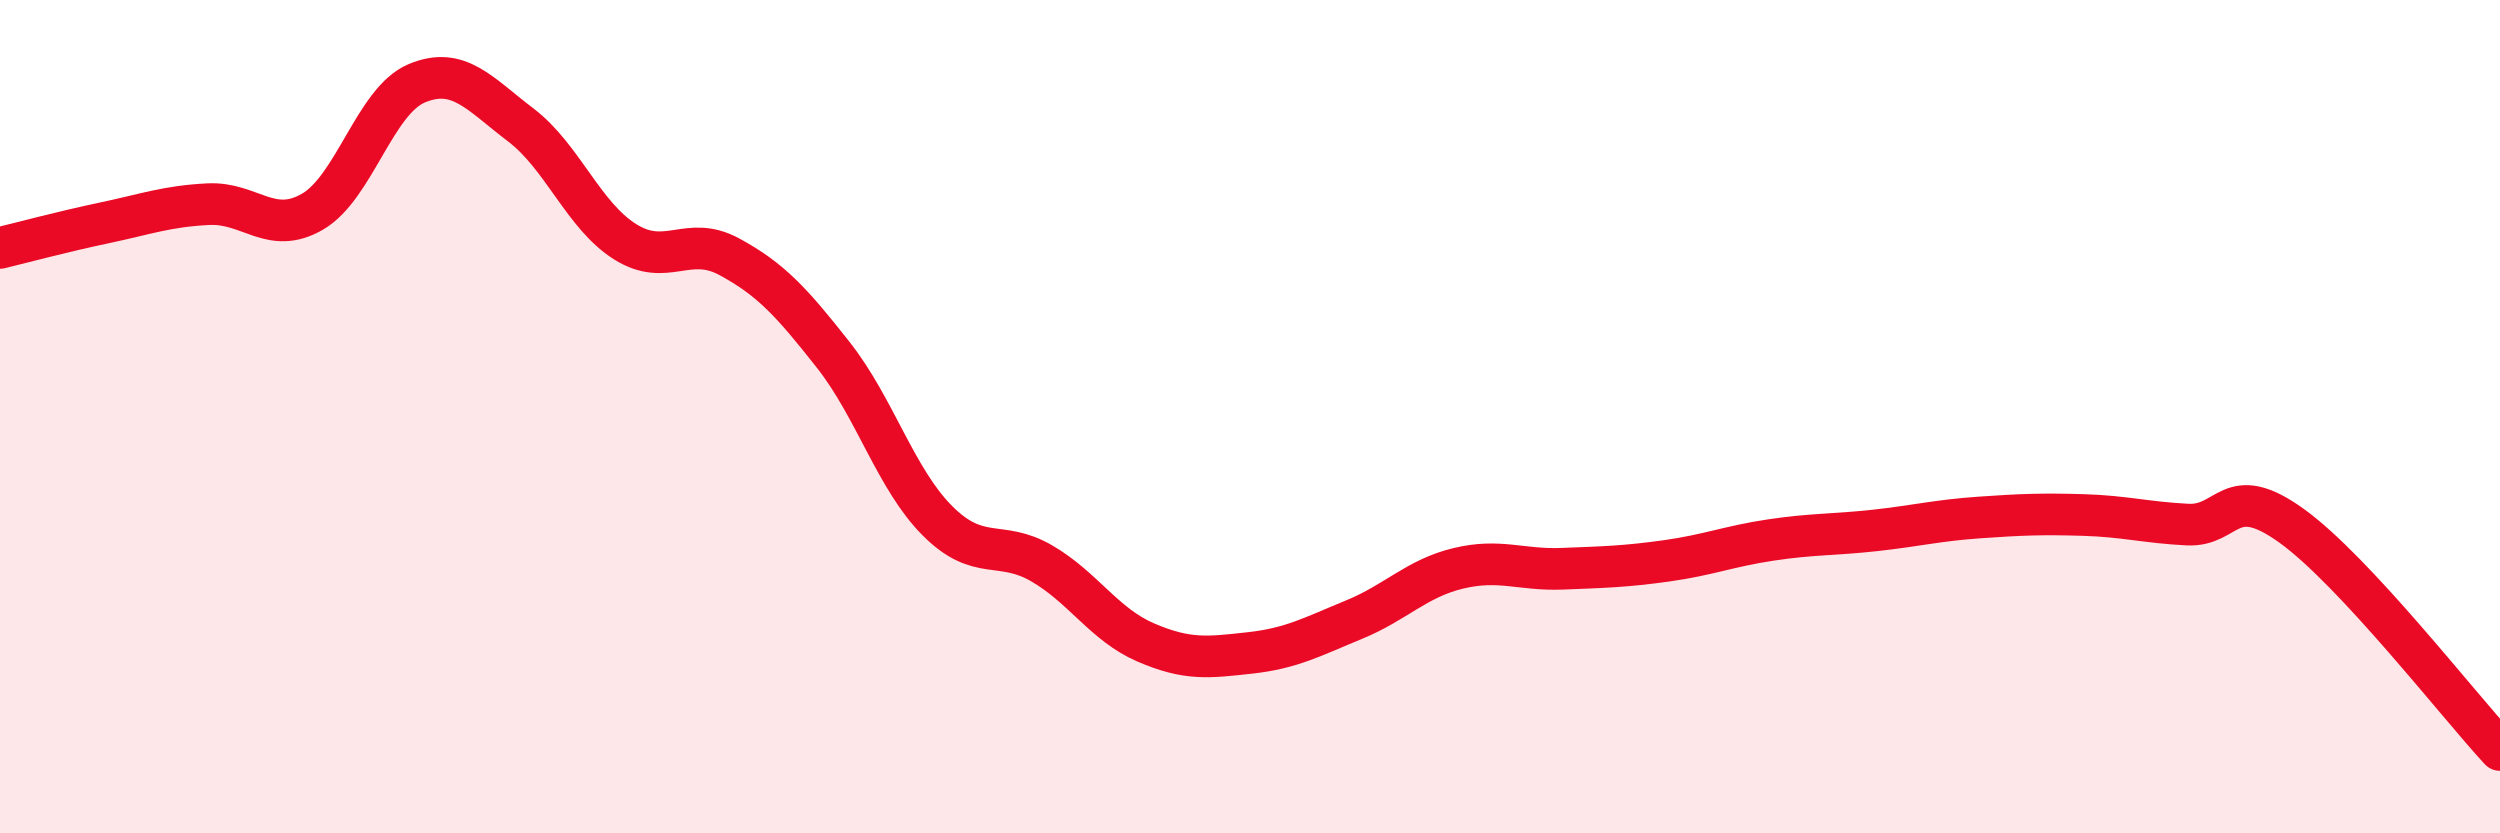
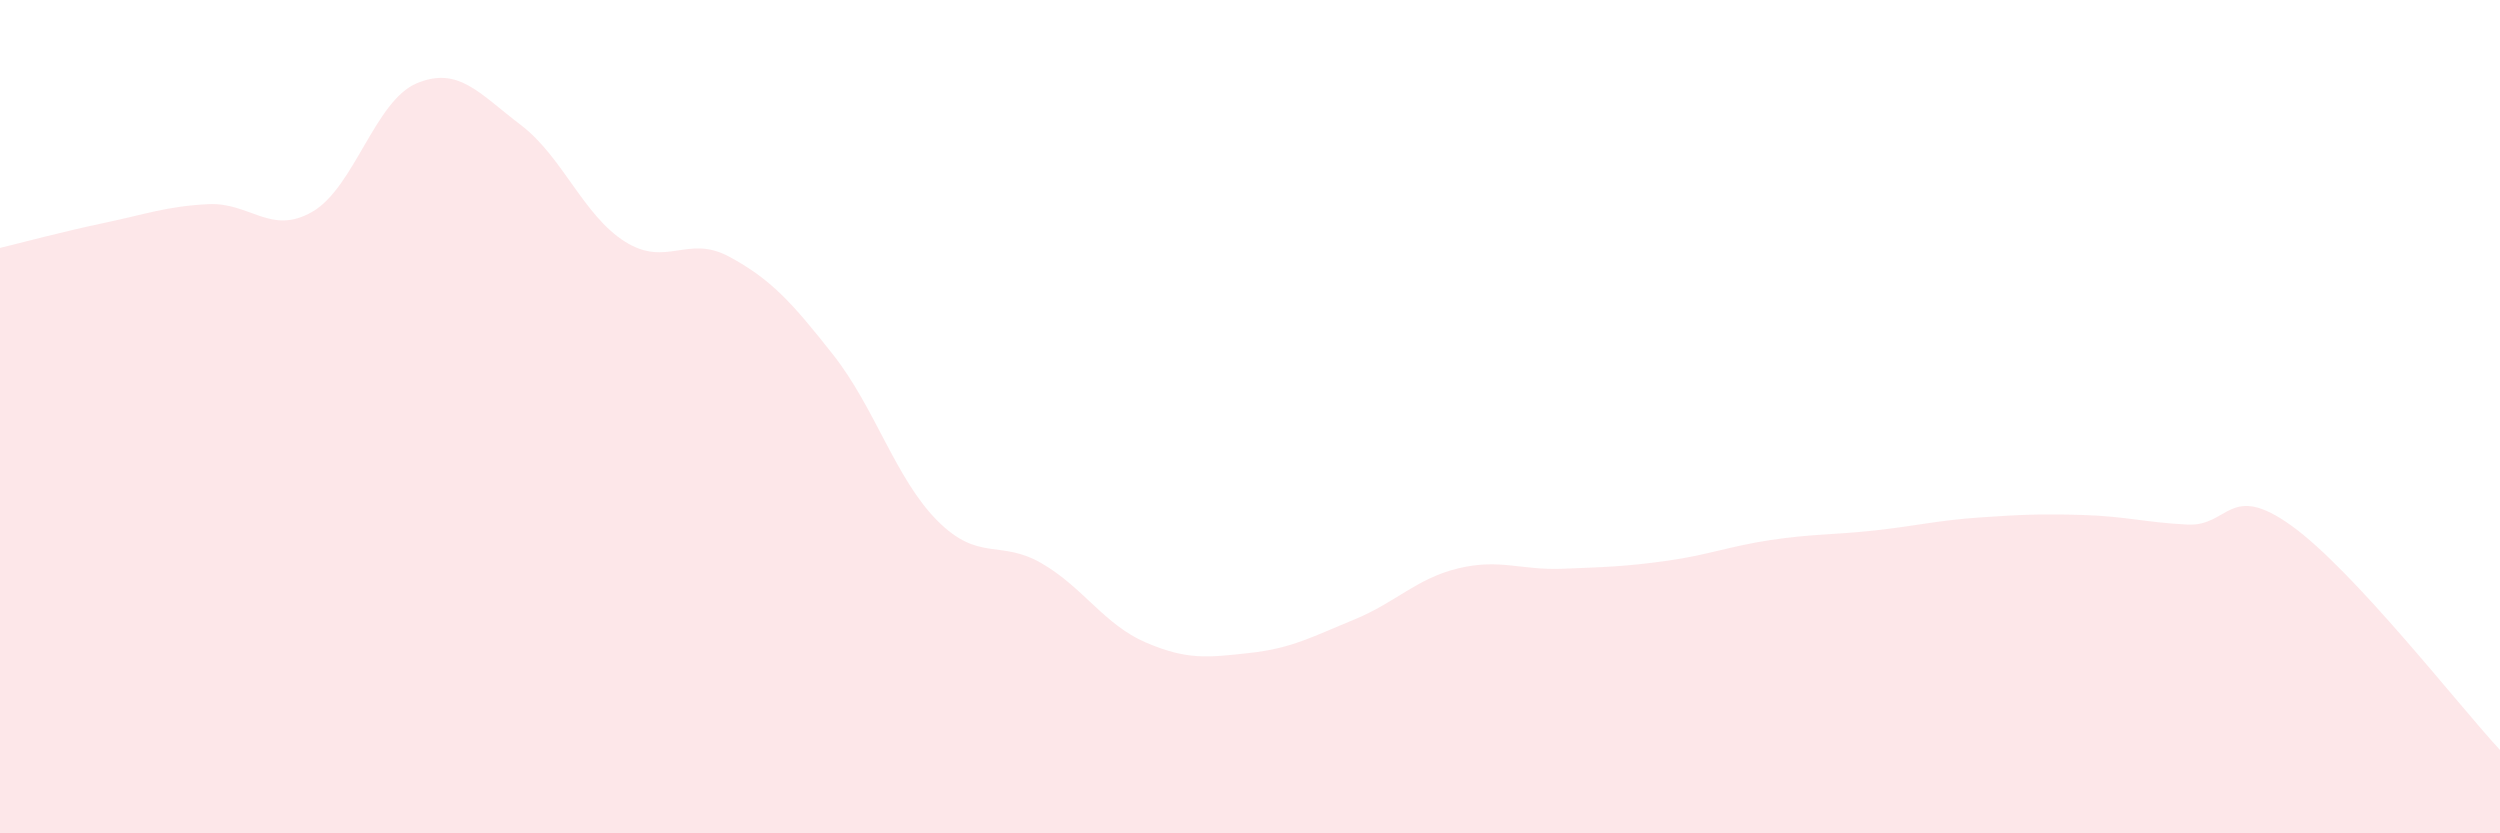
<svg xmlns="http://www.w3.org/2000/svg" width="60" height="20" viewBox="0 0 60 20">
  <path d="M 0,5.95 C 0.5,5.83 1.5,5.56 2.5,5.35 C 3.5,5.14 4,4.95 5,4.9 C 6,4.85 6.5,5.66 7.5,5.08 C 8.5,4.5 9,2.42 10,2 C 11,1.58 11.5,2.24 12.5,3 C 13.5,3.76 14,5.17 15,5.8 C 16,6.43 16.5,5.62 17.5,6.16 C 18.5,6.7 19,7.25 20,8.52 C 21,9.79 21.5,11.5 22.5,12.5 C 23.5,13.5 24,12.94 25,13.52 C 26,14.1 26.5,14.99 27.5,15.42 C 28.5,15.85 29,15.78 30,15.67 C 31,15.56 31.5,15.28 32.5,14.87 C 33.5,14.46 34,13.88 35,13.64 C 36,13.4 36.5,13.69 37.5,13.65 C 38.5,13.61 39,13.6 40,13.46 C 41,13.32 41.5,13.11 42.5,12.96 C 43.5,12.81 44,12.84 45,12.73 C 46,12.62 46.5,12.49 47.5,12.42 C 48.5,12.35 49,12.33 50,12.36 C 51,12.39 51.5,12.54 52.5,12.59 C 53.5,12.64 53.5,11.54 55,12.62 C 56.5,13.7 59,16.92 60,18L60 20L0 20Z" fill="#EB0A25" opacity="0.1" stroke-linecap="round" stroke-linejoin="round" />
-   <path d="M 0,5.95 C 0.5,5.83 1.5,5.56 2.5,5.35 C 3.5,5.14 4,4.95 5,4.9 C 6,4.85 6.5,5.66 7.5,5.08 C 8.5,4.5 9,2.42 10,2 C 11,1.58 11.5,2.24 12.5,3 C 13.5,3.76 14,5.17 15,5.8 C 16,6.43 16.5,5.62 17.5,6.16 C 18.5,6.7 19,7.25 20,8.52 C 21,9.79 21.5,11.5 22.5,12.5 C 23.5,13.5 24,12.94 25,13.52 C 26,14.1 26.5,14.99 27.5,15.42 C 28.5,15.85 29,15.78 30,15.67 C 31,15.56 31.5,15.28 32.5,14.87 C 33.5,14.46 34,13.88 35,13.64 C 36,13.4 36.5,13.69 37.5,13.65 C 38.5,13.61 39,13.6 40,13.46 C 41,13.32 41.5,13.11 42.5,12.96 C 43.5,12.81 44,12.84 45,12.73 C 46,12.62 46.5,12.49 47.5,12.42 C 48.5,12.35 49,12.33 50,12.36 C 51,12.39 51.5,12.54 52.5,12.59 C 53.5,12.64 53.5,11.54 55,12.62 C 56.5,13.7 59,16.92 60,18" stroke="#EB0A25" stroke-width="1" fill="none" stroke-linecap="round" stroke-linejoin="round" />
</svg>